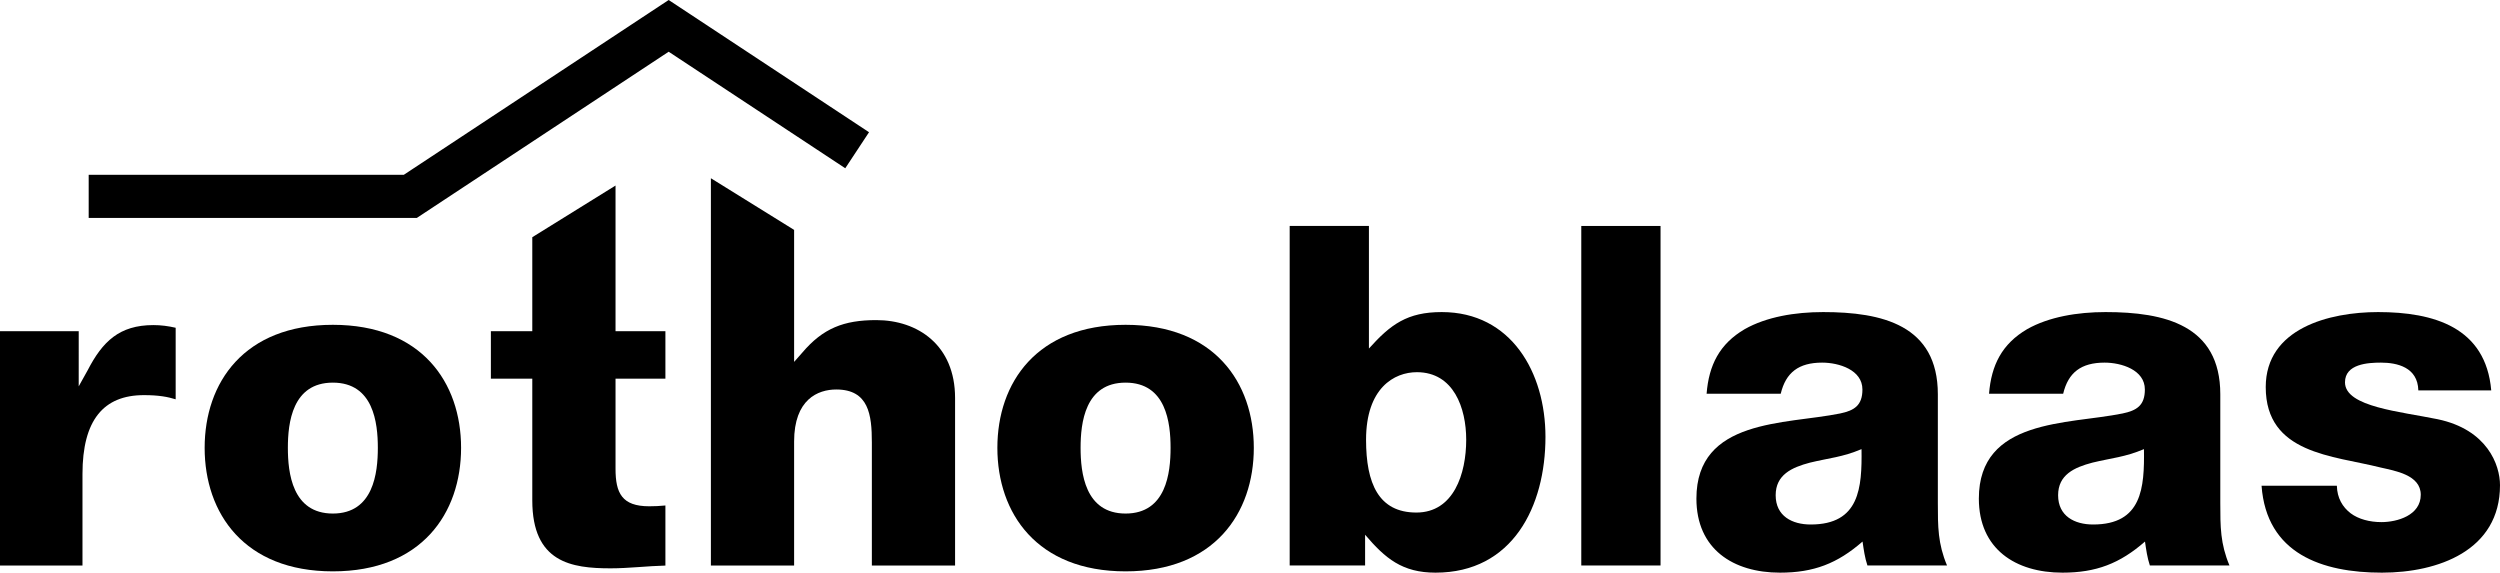
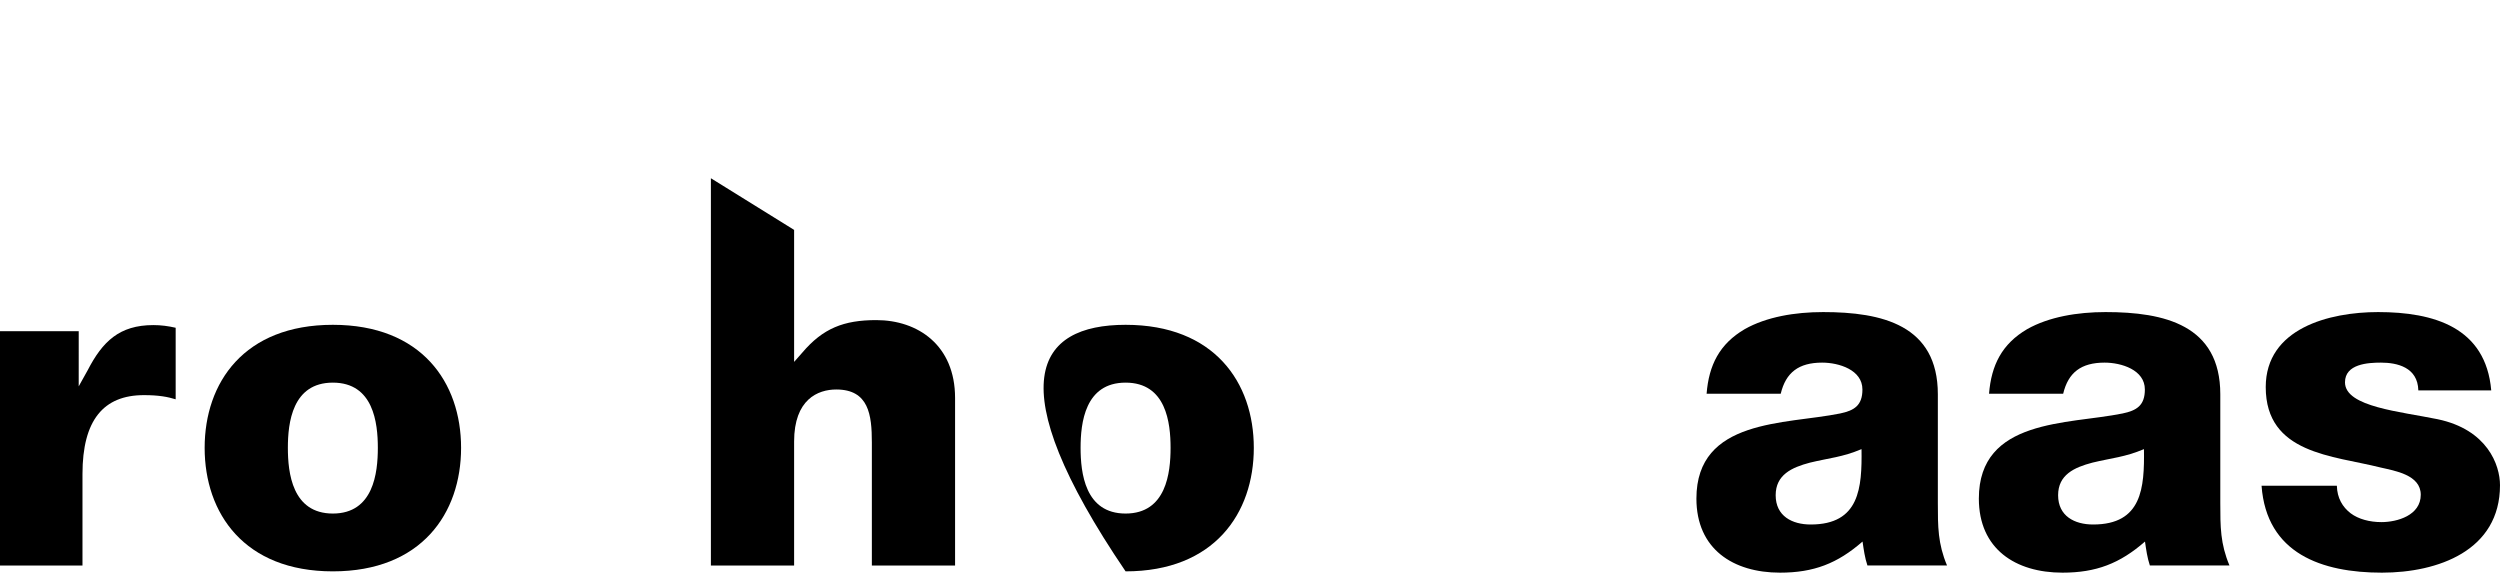
<svg xmlns="http://www.w3.org/2000/svg" version="1.1" x="0" y="0" viewBox="0, 0, 199.953, 45.802">
  <defs>
    <clipPath id="Clip_1">
      <path d="M0.06,0.198 L200.013,0.198 L200.013,46 L0.06,46 z" />
    </clipPath>
  </defs>
  <g id="Layer_1" transform="translate(-0.06, -0.198)">
    <g clip-path="url(#Clip_1)">
-       <path d="M32.358,14.178 L7.153,14.178 L7.153,17.63 L33.395,17.63 L53.541,4.335 L67.665,13.655 L69.566,10.774 L53.541,0.198 L32.358,14.178" fill="currentColor" />
      <path d="M6.657,45.428 L6.657,38.109 C6.657,33.8 8.337,31.801 11.573,31.801 C12.784,31.801 13.491,31.944 14.11,32.135 L14.11,26.413 C13.522,26.276 12.936,26.199 12.326,26.199 C9.602,26.199 8.256,27.519 7.072,29.812 L6.355,31.099 L6.356,26.688 L0,26.688 L0,45.428 L6.657,45.428" fill="currentColor" />
    </g>
    <path d="M26.682,26.177 C33.775,26.177 36.938,30.789 36.938,36.018 C36.938,41.25 33.773,45.896 26.682,45.896 C19.591,45.896 16.428,41.25 16.428,36.018 C16.428,30.788 19.589,26.177 26.682,26.177 z M26.682,41.272 C29.937,41.272 30.28,38.007 30.28,36.018 C30.28,34.025 29.935,30.801 26.682,30.801 C23.43,30.801 23.084,34.025 23.084,36.018 C23.084,38.007 23.428,41.272 26.682,41.272" fill="currentColor" />
-     <path d="M42.633,19.17 L42.633,26.688 L39.321,26.688 L39.321,30.483 L42.633,30.483 L42.633,40.217 C42.633,45.192 45.766,45.654 48.898,45.654 C50.341,45.654 51.878,45.466 53.28,45.433 L53.28,40.627 C52.849,40.67 52.417,40.691 51.985,40.691 C49.804,40.691 49.291,39.635 49.291,37.695 L49.291,30.483 L53.28,30.483 L53.28,26.688 L49.291,26.688 L49.291,15.038 L42.633,19.17" fill="currentColor" />
    <path d="M63.574,45.428 L63.574,35.512 C63.574,32.146 65.469,31.35 66.946,31.35 C69.549,31.35 69.792,33.385 69.792,35.587 L69.792,45.428 L76.448,45.428 L76.448,32.026 C76.448,27.811 73.474,25.8 70.146,25.8 C67.542,25.8 65.877,26.461 64.232,28.397 L63.574,29.143 L63.574,18.586 L56.918,14.454 L56.918,45.428 L63.574,45.428" fill="currentColor" />
-     <path d="M90.086,26.177 C97.179,26.177 100.341,30.789 100.341,36.018 C100.341,41.25 97.177,45.896 90.086,45.896 C82.995,45.896 79.831,41.25 79.831,36.018 C79.831,30.788 82.993,26.177 90.086,26.177 z M90.086,41.272 C93.341,41.272 93.684,38.007 93.684,36.018 C93.684,34.025 93.339,30.801 90.086,30.801 C86.834,30.801 86.487,34.025 86.487,36.018 C86.487,38.007 86.832,41.272 90.086,41.272" fill="currentColor" />
-     <path d="M115.371,25.158 C120.929,25.158 123.668,29.994 123.668,35.139 C123.668,40.71 121.04,46 114.874,46 C112.211,46 110.852,44.859 109.242,42.966 L109.242,45.426 L103.21,45.426 L103.21,18.271 L109.548,18.271 L109.548,28.075 C111.281,26.141 112.616,25.158 115.371,25.158 z M113.382,29.966 C111.571,29.966 109.319,31.232 109.319,35.369 C109.319,38.86 110.321,41.192 113.343,41.192 C116.332,41.192 117.329,38.086 117.329,35.369 C117.329,32.836 116.329,29.966 113.382,29.966" fill="currentColor" />
-     <path d="M126.533,18.271 L132.872,18.271 L132.872,45.426 L126.533,45.426 z" fill="currentColor" />
+     <path d="M90.086,26.177 C97.179,26.177 100.341,30.789 100.341,36.018 C100.341,41.25 97.177,45.896 90.086,45.896 C79.831,30.788 82.993,26.177 90.086,26.177 z M90.086,41.272 C93.341,41.272 93.684,38.007 93.684,36.018 C93.684,34.025 93.339,30.801 90.086,30.801 C86.834,30.801 86.487,34.025 86.487,36.018 C86.487,38.007 86.832,41.272 90.086,41.272" fill="currentColor" />
    <path d="M142.485,31.688 L136.556,31.688 C136.737,29.4 137.587,27.708 139.603,26.525 C141.345,25.54 143.624,25.158 145.875,25.158 C150.586,25.158 155.051,26.192 155.051,31.733 L155.051,40.419 C155.051,42.333 155.054,43.683 155.786,45.426 L149.419,45.426 C149.208,44.796 149.125,44.166 149.028,43.512 C147.018,45.269 145.115,46 142.431,46 C138.67,46 135.741,44.107 135.741,40.075 C135.741,33.667 142.882,34.153 147.23,33.269 C148.364,33.035 149.019,32.628 149.019,31.351 C149.019,29.777 147.138,29.201 145.798,29.201 C143.925,29.201 142.892,29.988 142.485,31.688 z M142.08,39.807 C142.08,41.479 143.4,42.148 144.88,42.148 C148.797,42.148 148.99,39.211 148.947,36.12 C147.413,36.768 146.375,36.823 144.821,37.201 C143.364,37.584 142.08,38.174 142.08,39.807" fill="currentColor" />
    <path d="M165.075,31.688 L159.146,31.688 C159.328,29.4 160.178,27.708 162.192,26.525 C163.935,25.54 166.215,25.158 168.465,25.158 C173.176,25.158 177.642,26.192 177.642,31.733 L177.642,40.419 C177.642,42.333 177.644,43.683 178.376,45.426 L172.009,45.426 C171.798,44.796 171.715,44.167 171.619,43.512 C169.607,45.269 167.705,46 165.021,46 C161.26,46 158.331,44.107 158.331,40.075 C158.331,33.667 165.473,34.153 169.82,33.269 C170.954,33.035 171.609,32.628 171.609,31.351 C171.609,29.777 169.728,29.201 168.388,29.201 C166.515,29.201 165.481,29.988 165.075,31.688 z M164.67,39.807 C164.67,41.479 165.99,42.148 167.47,42.148 C171.387,42.148 171.58,39.212 171.537,36.12 C170.003,36.768 168.965,36.823 167.411,37.201 C165.955,37.584 164.67,38.174 164.67,39.807" fill="currentColor" />
    <path d="M193.481,31.42 L199.312,31.42 C198.875,26.368 194.711,25.158 190.262,25.158 C186.348,25.158 181.276,26.463 181.276,31.159 C181.276,36.505 186.66,36.631 190.435,37.584 C191.604,37.856 193.675,38.172 193.675,39.77 C193.675,41.418 191.795,41.957 190.529,41.957 C189.6,41.957 188.699,41.725 188.068,41.251 C187.417,40.752 186.988,40.028 186.965,39.049 L180.942,39.049 C181.339,44.481 185.766,46 190.568,46 C195.043,46 200.013,44.243 200.013,39.004 C200.013,37.391 199.001,34.561 195.028,33.728 C193.534,33.421 191.695,33.173 190.23,32.766 C188.781,32.363 187.615,31.787 187.615,30.777 C187.615,29.303 189.459,29.201 190.492,29.201 C191.772,29.201 193.434,29.562 193.481,31.42" fill="currentColor" />
  </g>
</svg>